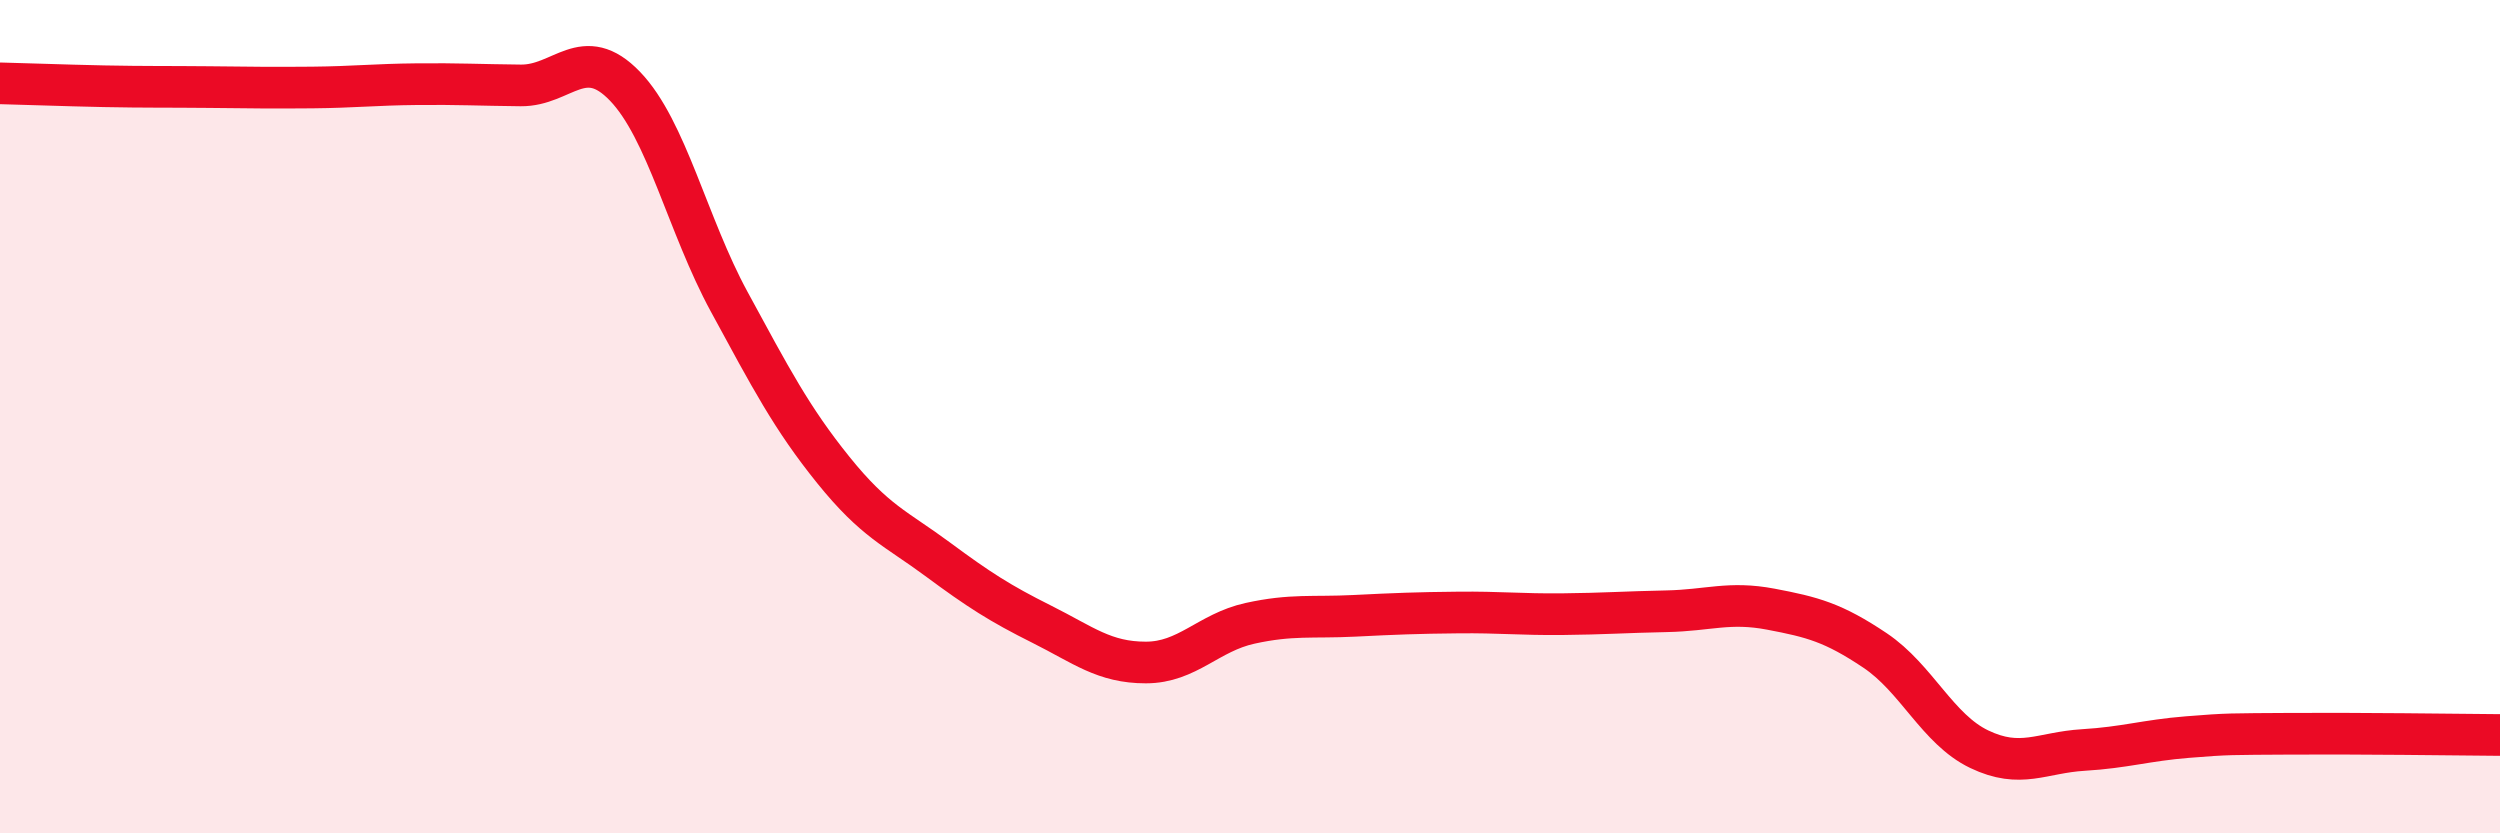
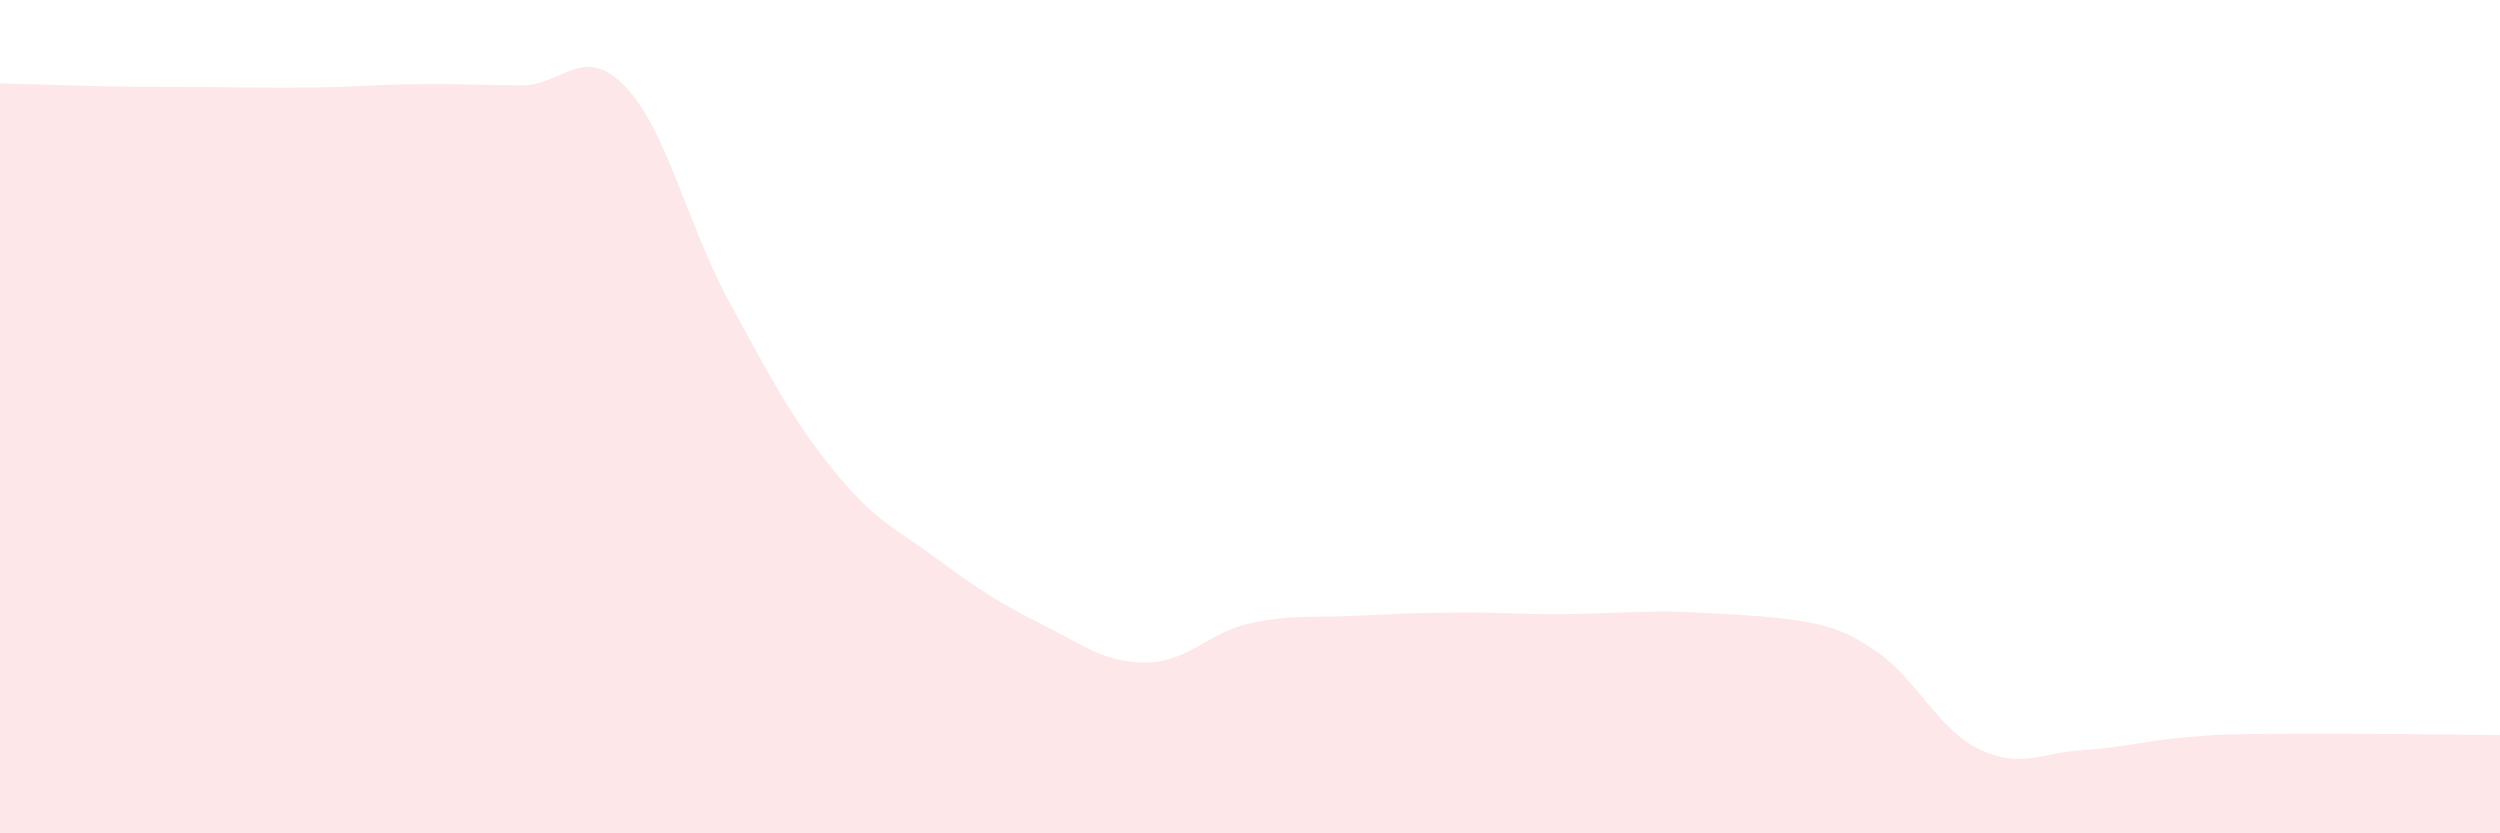
<svg xmlns="http://www.w3.org/2000/svg" width="60" height="20" viewBox="0 0 60 20">
-   <path d="M 0,2 C 0.5,2.01 1.5,2.05 2.5,2.07 C 3.5,2.09 4,2.08 5,2.09 C 6,2.1 6.5,2.11 7.5,2.1 C 8.5,2.09 9,2.03 10,2.02 C 11,2.01 11.5,2.04 12.5,2.05 C 13.5,2.06 14,1.03 15,2.07 C 16,3.11 16.5,5.4 17.5,7.24 C 18.5,9.08 19,10.04 20,11.28 C 21,12.52 21.5,12.68 22.5,13.42 C 23.5,14.16 24,14.48 25,14.98 C 26,15.48 26.5,15.9 27.5,15.9 C 28.5,15.9 29,15.18 30,14.96 C 31,14.74 31.5,14.83 32.5,14.78 C 33.5,14.73 34,14.71 35,14.7 C 36,14.69 36.5,14.75 37.5,14.74 C 38.5,14.73 39,14.69 40,14.67 C 41,14.65 41.5,14.43 42.5,14.62 C 43.5,14.81 44,14.94 45,15.61 C 46,16.28 46.5,17.5 47.5,17.98 C 48.5,18.46 49,18.06 50,18 C 51,17.94 51.5,17.77 52.5,17.69 C 53.5,17.61 53.5,17.62 55,17.61 C 56.5,17.6 59,17.63 60,17.64L60 20L0 20Z" fill="#EB0A25" opacity="0.1" stroke-linecap="round" stroke-linejoin="round" />
-   <path d="M 0,2 C 0.5,2.01 1.5,2.05 2.5,2.07 C 3.5,2.09 4,2.08 5,2.09 C 6,2.1 6.5,2.11 7.5,2.1 C 8.5,2.09 9,2.03 10,2.02 C 11,2.01 11.5,2.04 12.5,2.05 C 13.5,2.06 14,1.03 15,2.07 C 16,3.11 16.5,5.4 17.5,7.24 C 18.5,9.08 19,10.04 20,11.28 C 21,12.52 21.5,12.68 22.5,13.42 C 23.5,14.16 24,14.48 25,14.98 C 26,15.48 26.5,15.9 27.5,15.9 C 28.5,15.9 29,15.18 30,14.96 C 31,14.74 31.5,14.83 32.5,14.78 C 33.5,14.73 34,14.71 35,14.7 C 36,14.69 36.5,14.75 37.5,14.74 C 38.5,14.73 39,14.69 40,14.67 C 41,14.65 41.5,14.43 42.5,14.62 C 43.5,14.81 44,14.94 45,15.61 C 46,16.28 46.5,17.5 47.5,17.98 C 48.5,18.46 49,18.06 50,18 C 51,17.94 51.5,17.77 52.5,17.69 C 53.5,17.61 53.5,17.62 55,17.61 C 56.5,17.6 59,17.63 60,17.64" stroke="#EB0A25" stroke-width="1" fill="none" stroke-linecap="round" stroke-linejoin="round" />
+   <path d="M 0,2 C 0.5,2.01 1.5,2.05 2.5,2.07 C 3.5,2.09 4,2.08 5,2.09 C 6,2.1 6.5,2.11 7.5,2.1 C 8.5,2.09 9,2.03 10,2.02 C 11,2.01 11.5,2.04 12.5,2.05 C 13.5,2.06 14,1.03 15,2.07 C 16,3.11 16.5,5.4 17.5,7.24 C 18.5,9.08 19,10.04 20,11.28 C 21,12.52 21.5,12.68 22.5,13.42 C 23.5,14.16 24,14.48 25,14.98 C 26,15.48 26.5,15.9 27.5,15.9 C 28.5,15.9 29,15.18 30,14.96 C 31,14.74 31.5,14.83 32.5,14.78 C 33.5,14.73 34,14.71 35,14.7 C 36,14.69 36.5,14.75 37.5,14.74 C 38.5,14.73 39,14.69 40,14.67 C 43.5,14.81 44,14.94 45,15.61 C 46,16.28 46.5,17.5 47.5,17.98 C 48.5,18.46 49,18.06 50,18 C 51,17.94 51.5,17.77 52.5,17.69 C 53.5,17.61 53.5,17.62 55,17.61 C 56.5,17.6 59,17.63 60,17.64L60 20L0 20Z" fill="#EB0A25" opacity="0.1" stroke-linecap="round" stroke-linejoin="round" />
</svg>